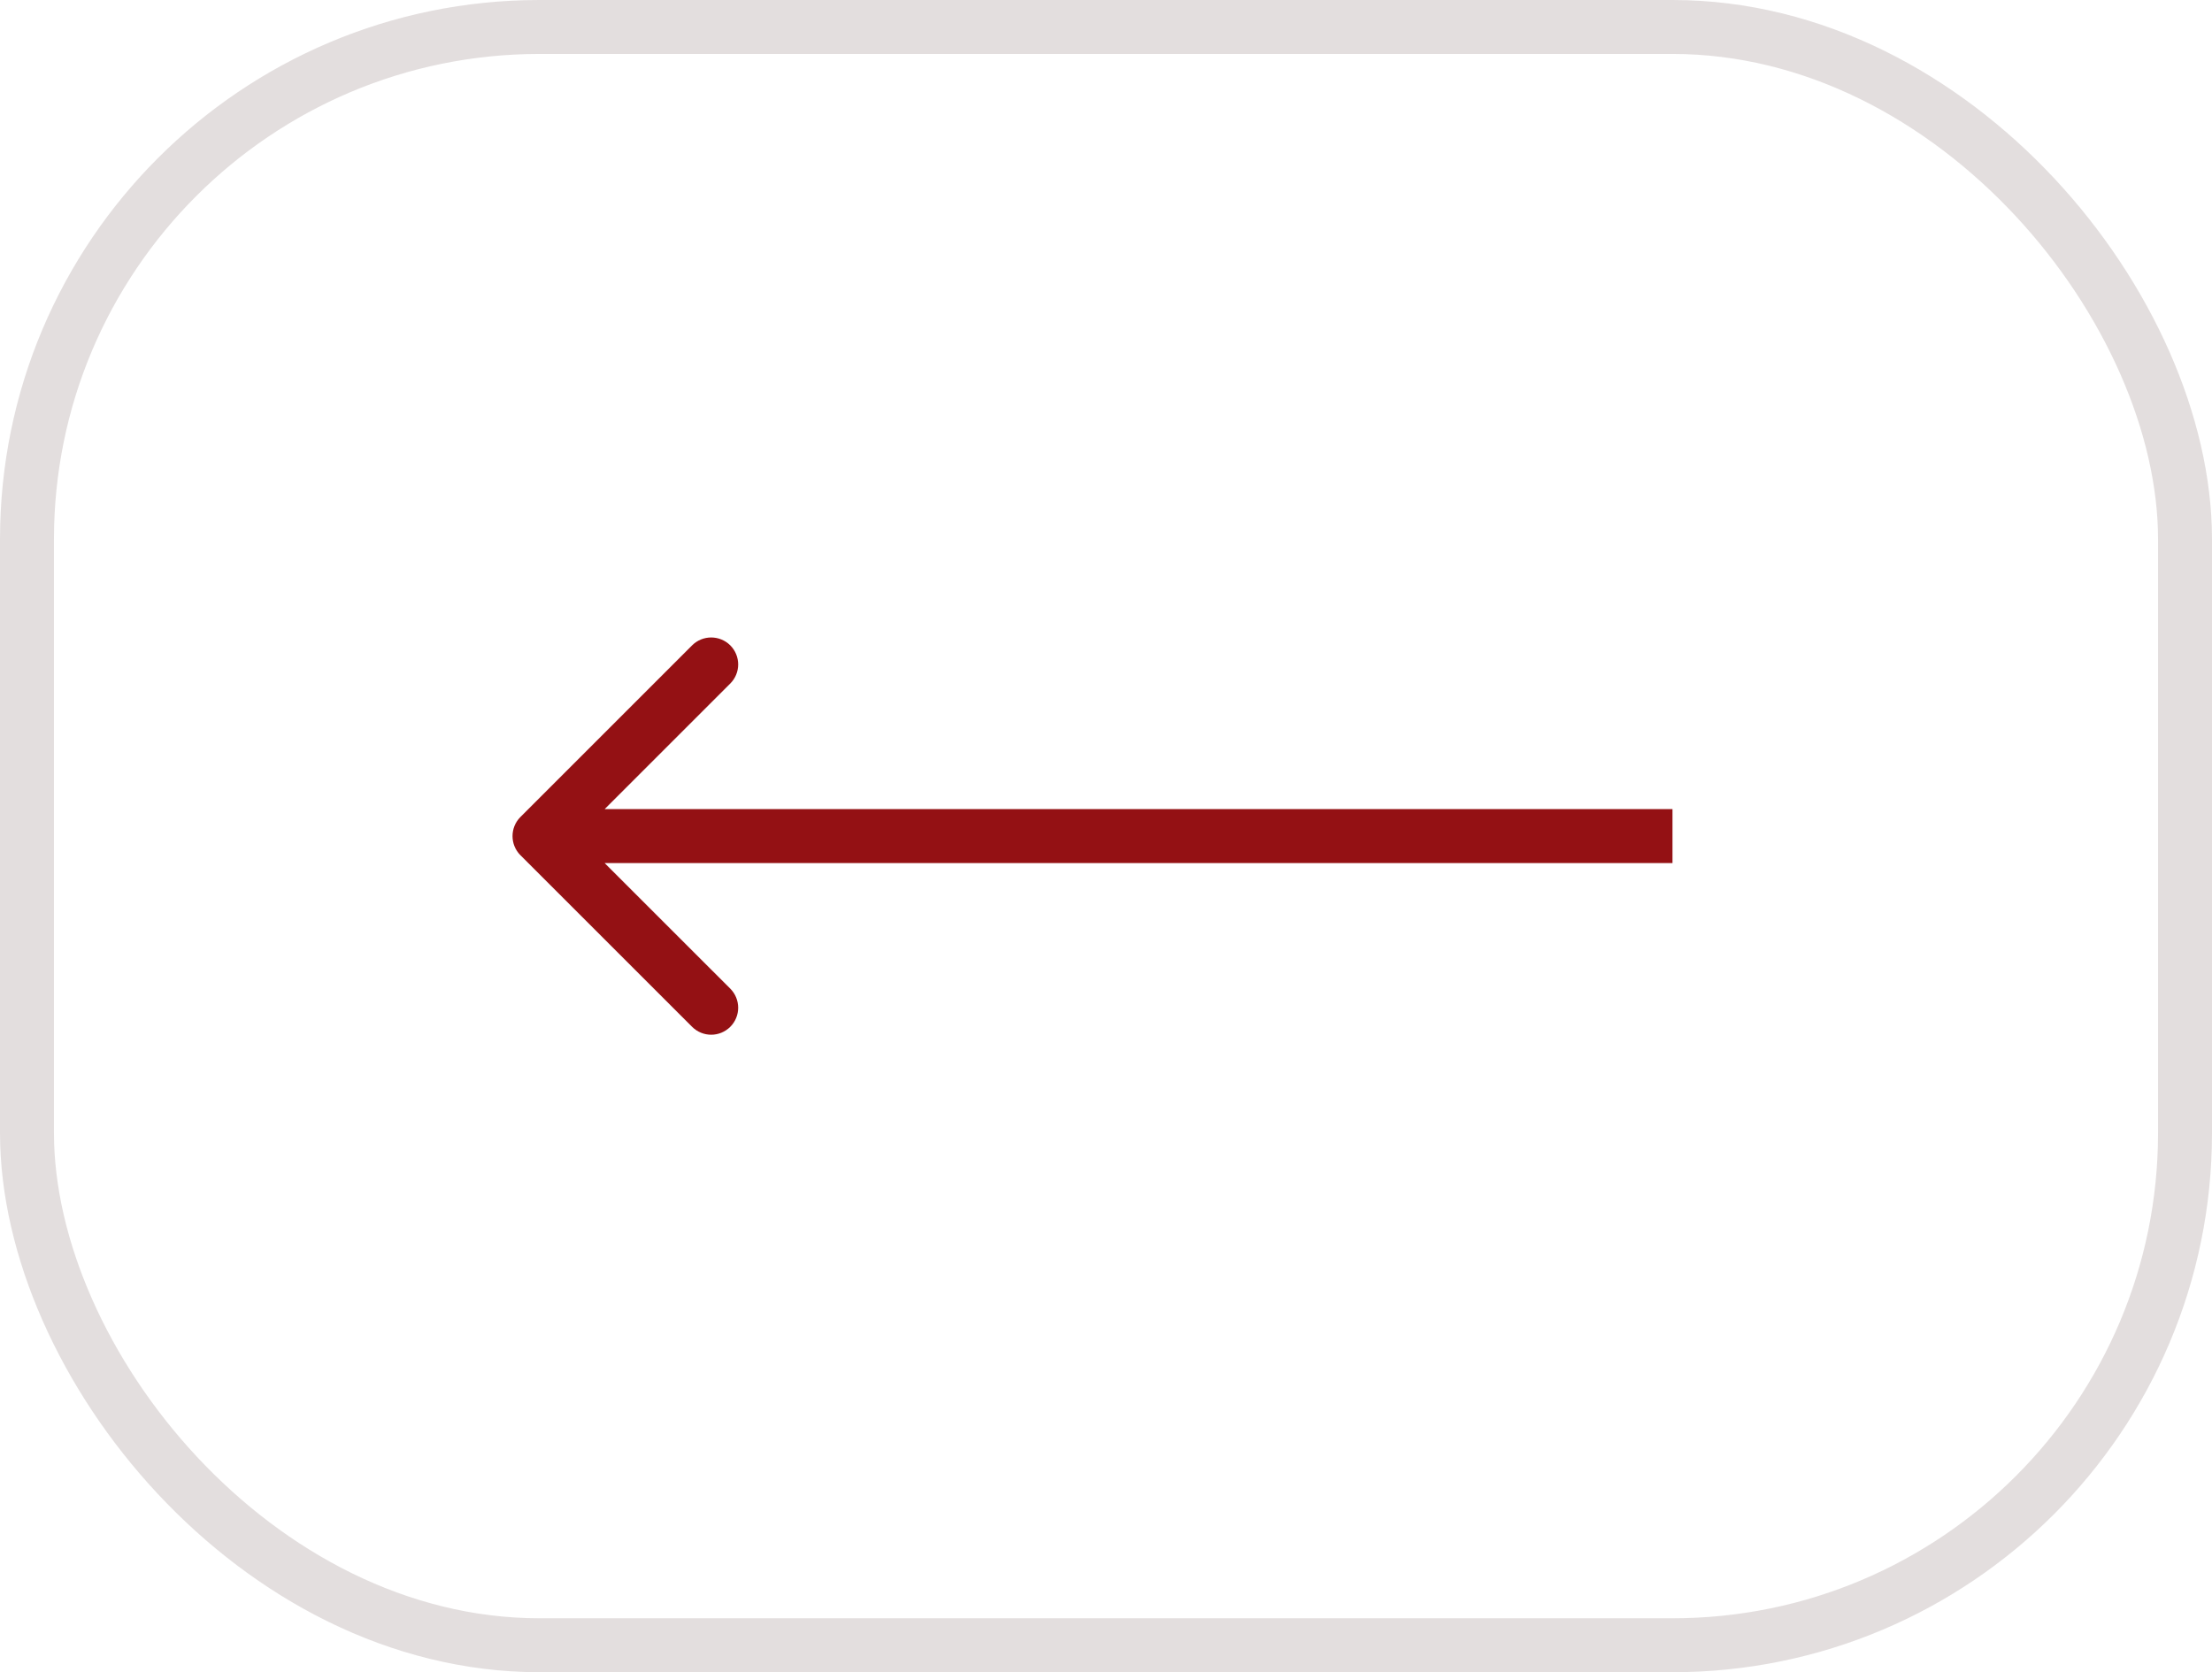
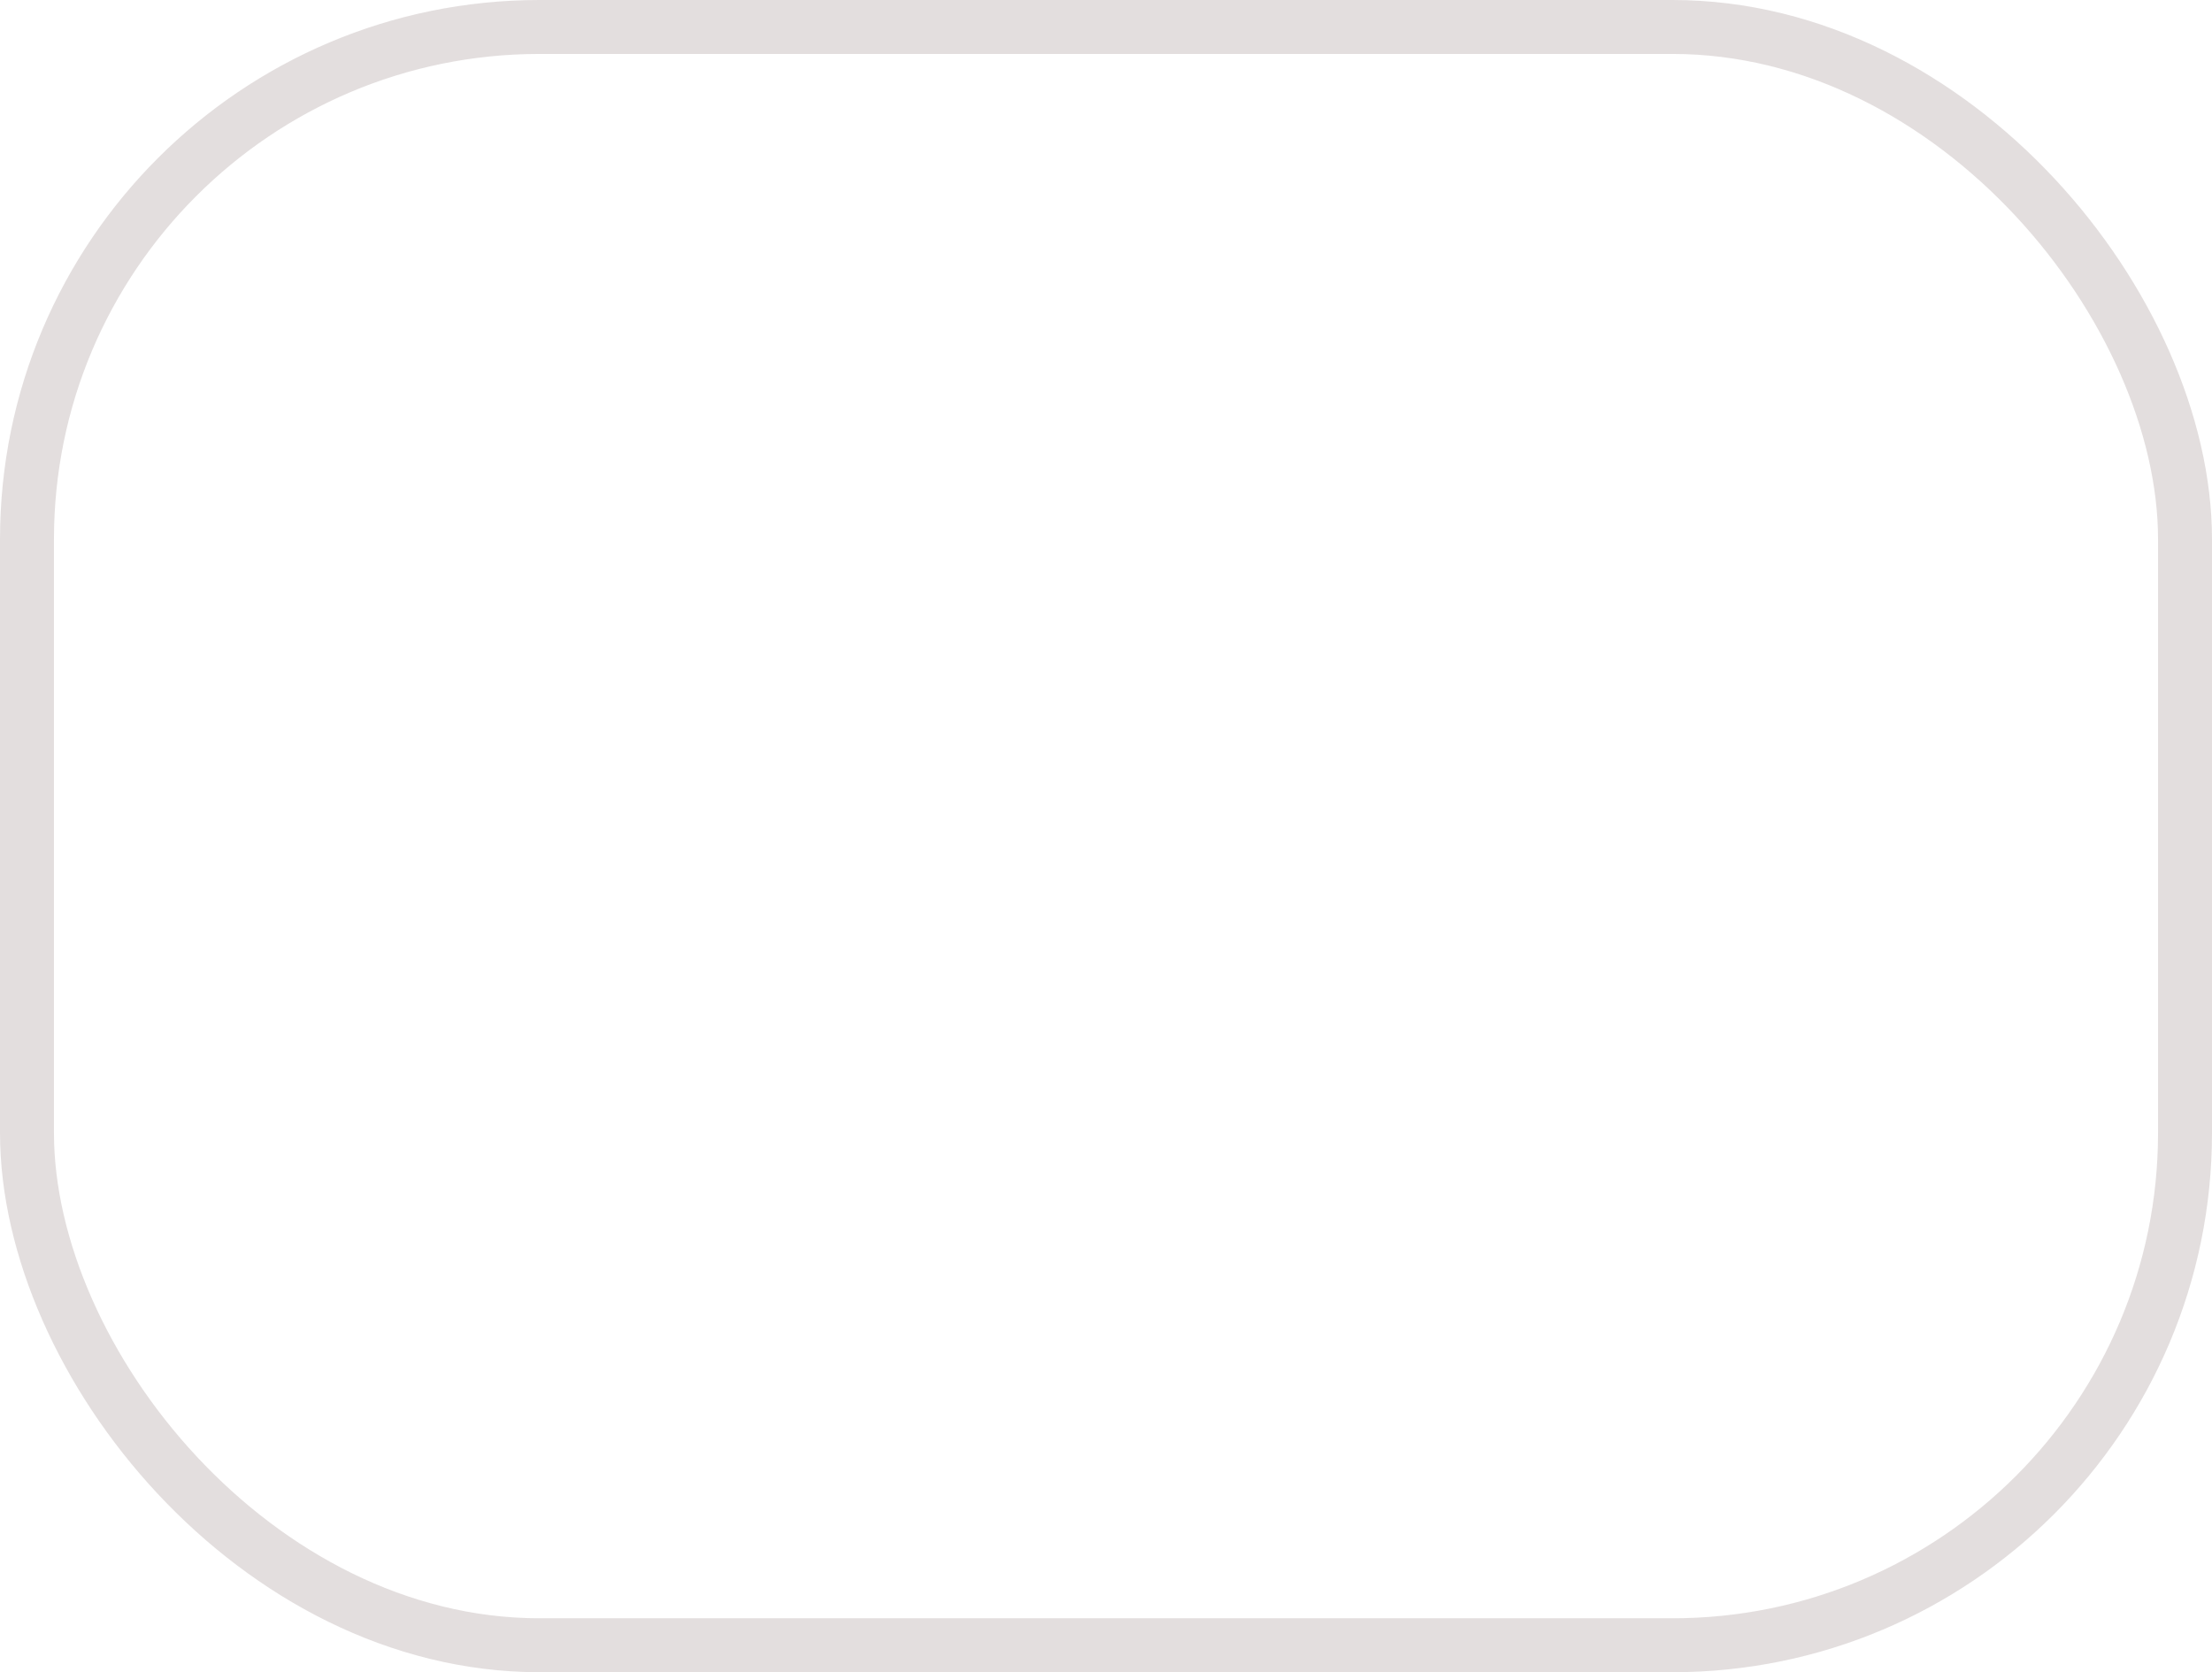
<svg xmlns="http://www.w3.org/2000/svg" width="41" height="31" viewBox="0 0 41 31" fill="none">
  <rect x="0.5" y="0.5" width="40" height="30" rx="9.5" stroke="#361111" stroke-opacity="0.14" />
-   <path d="M9.646 15.146C9.451 15.342 9.451 15.658 9.646 15.854L12.828 19.035C13.024 19.231 13.34 19.231 13.536 19.035C13.731 18.84 13.731 18.524 13.536 18.328L10.707 15.5L13.536 12.671C13.731 12.476 13.731 12.16 13.536 11.964C13.34 11.769 13.024 11.769 12.828 11.964L9.646 15.146ZM31 15.5L31 15L10 15L10 15.5L10 16L31 16L31 15.5Z" fill="#941114" />
</svg>